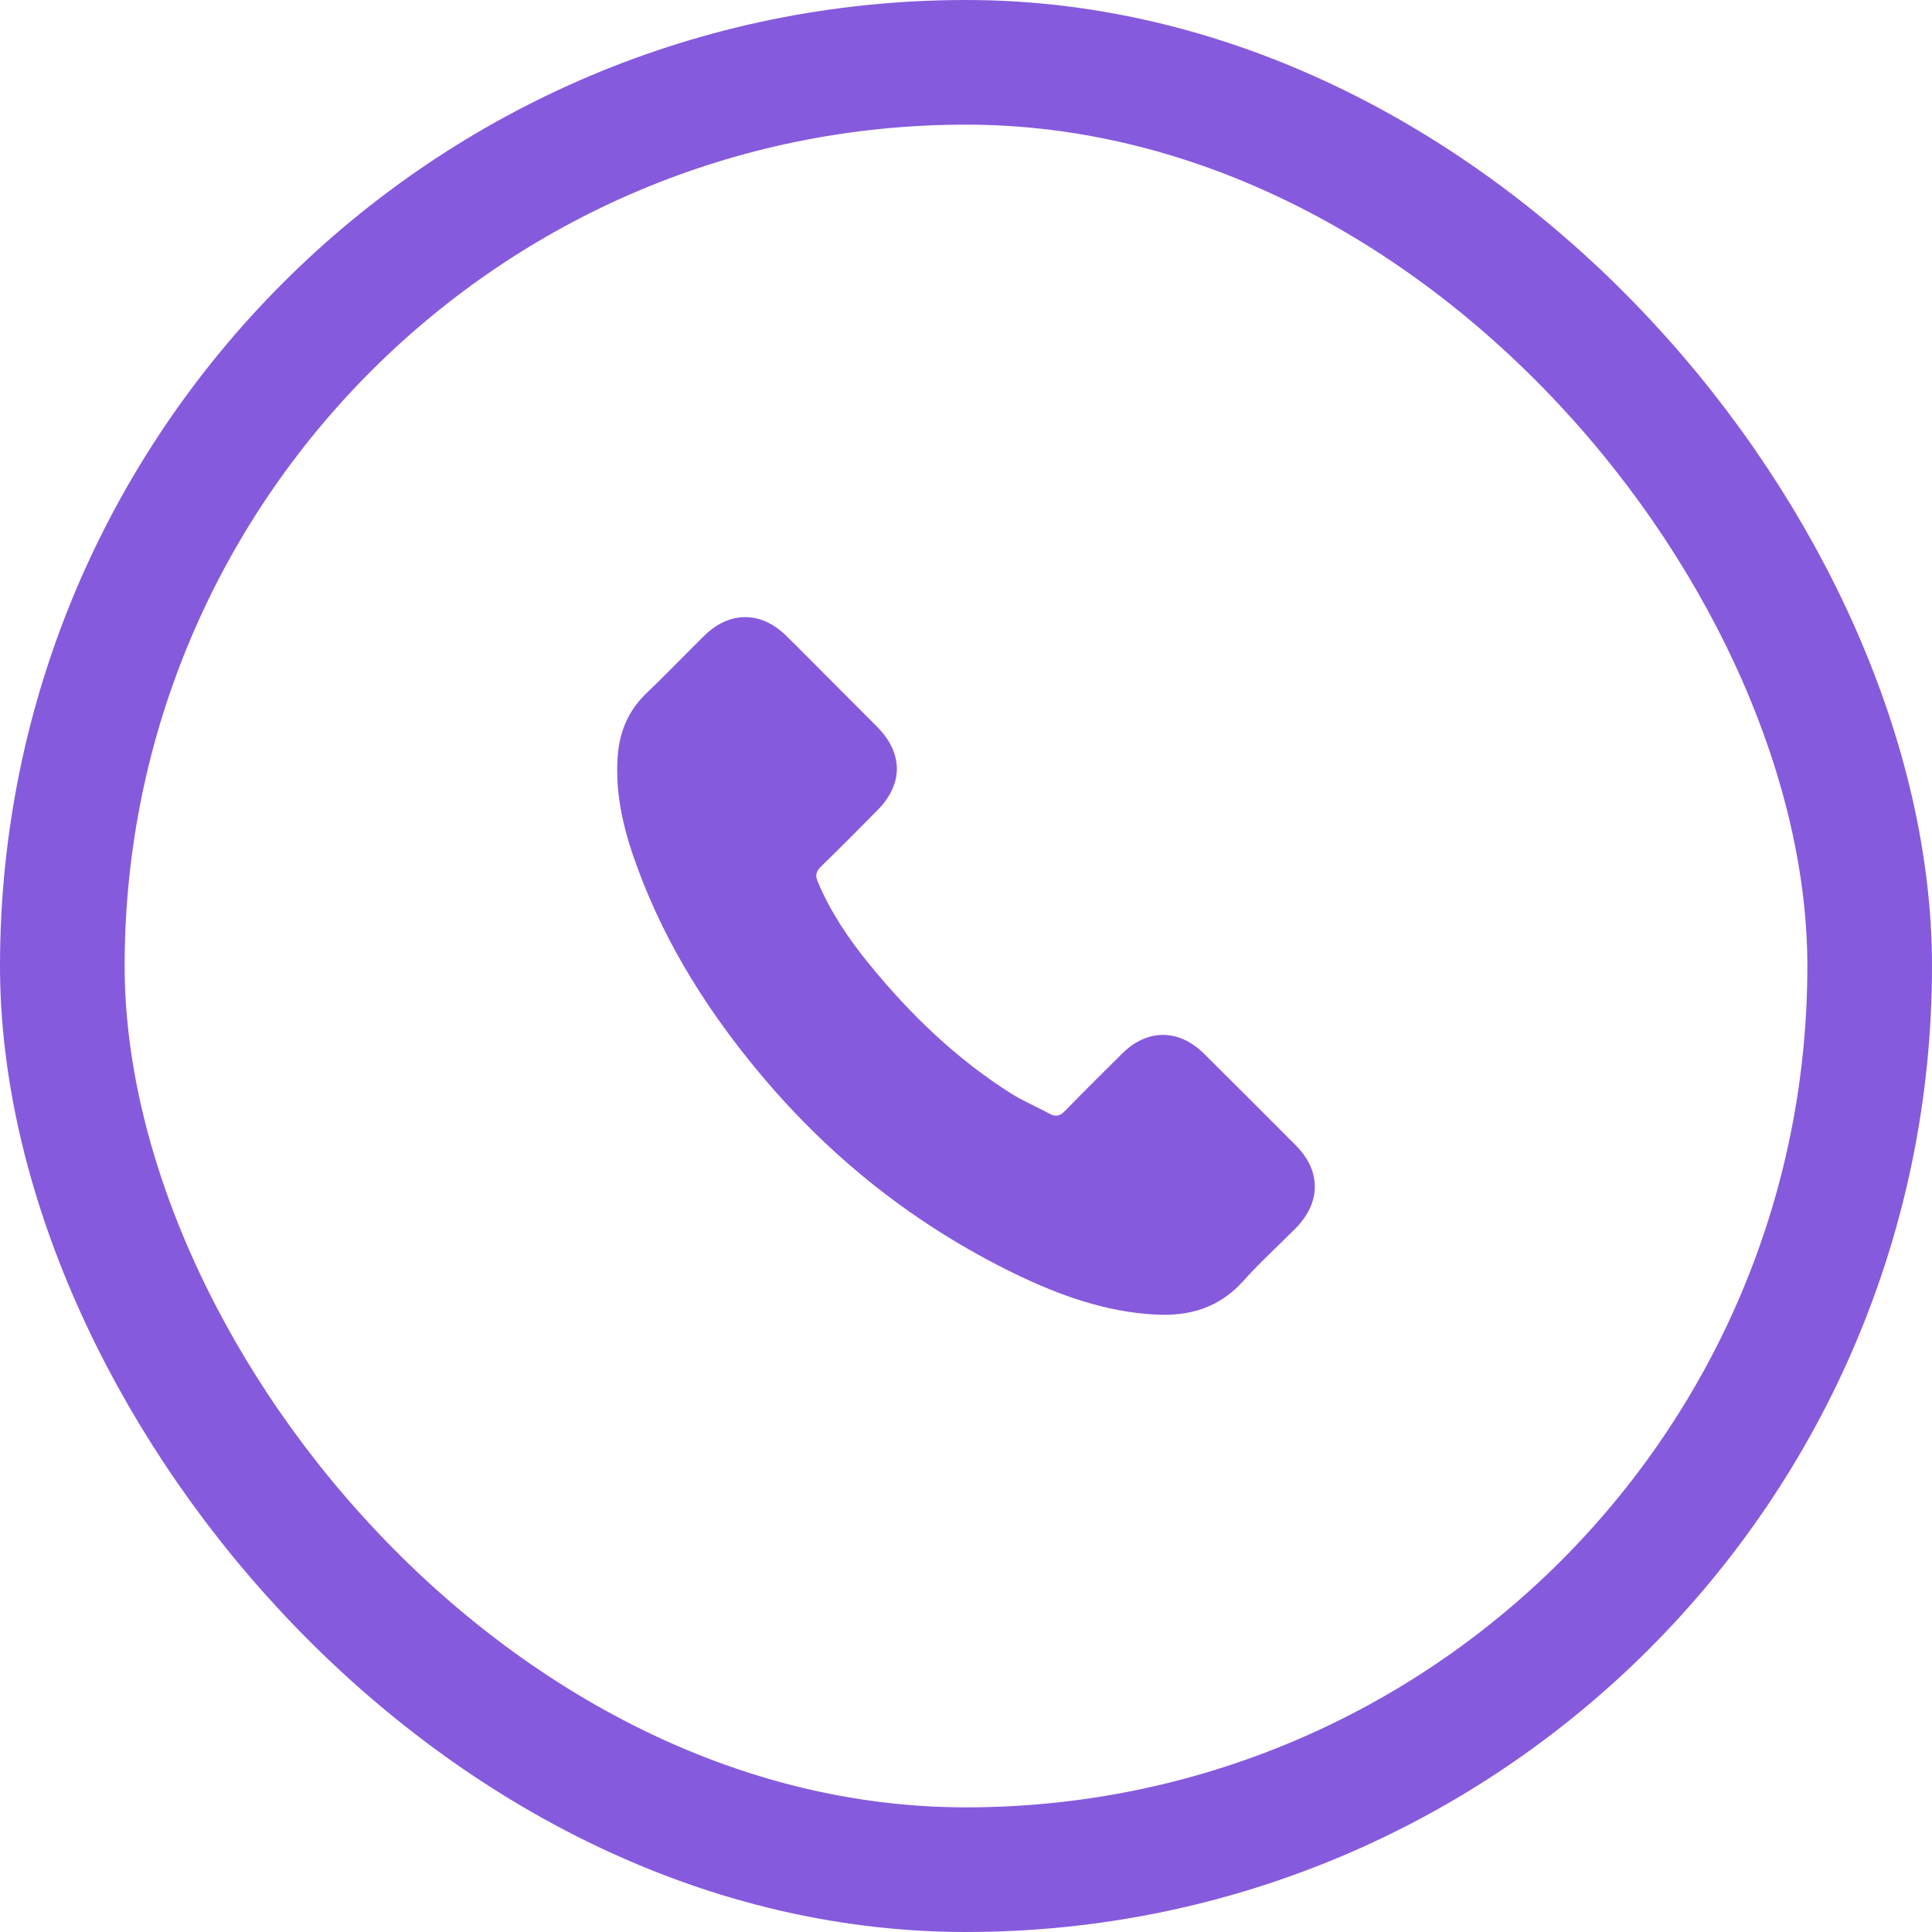
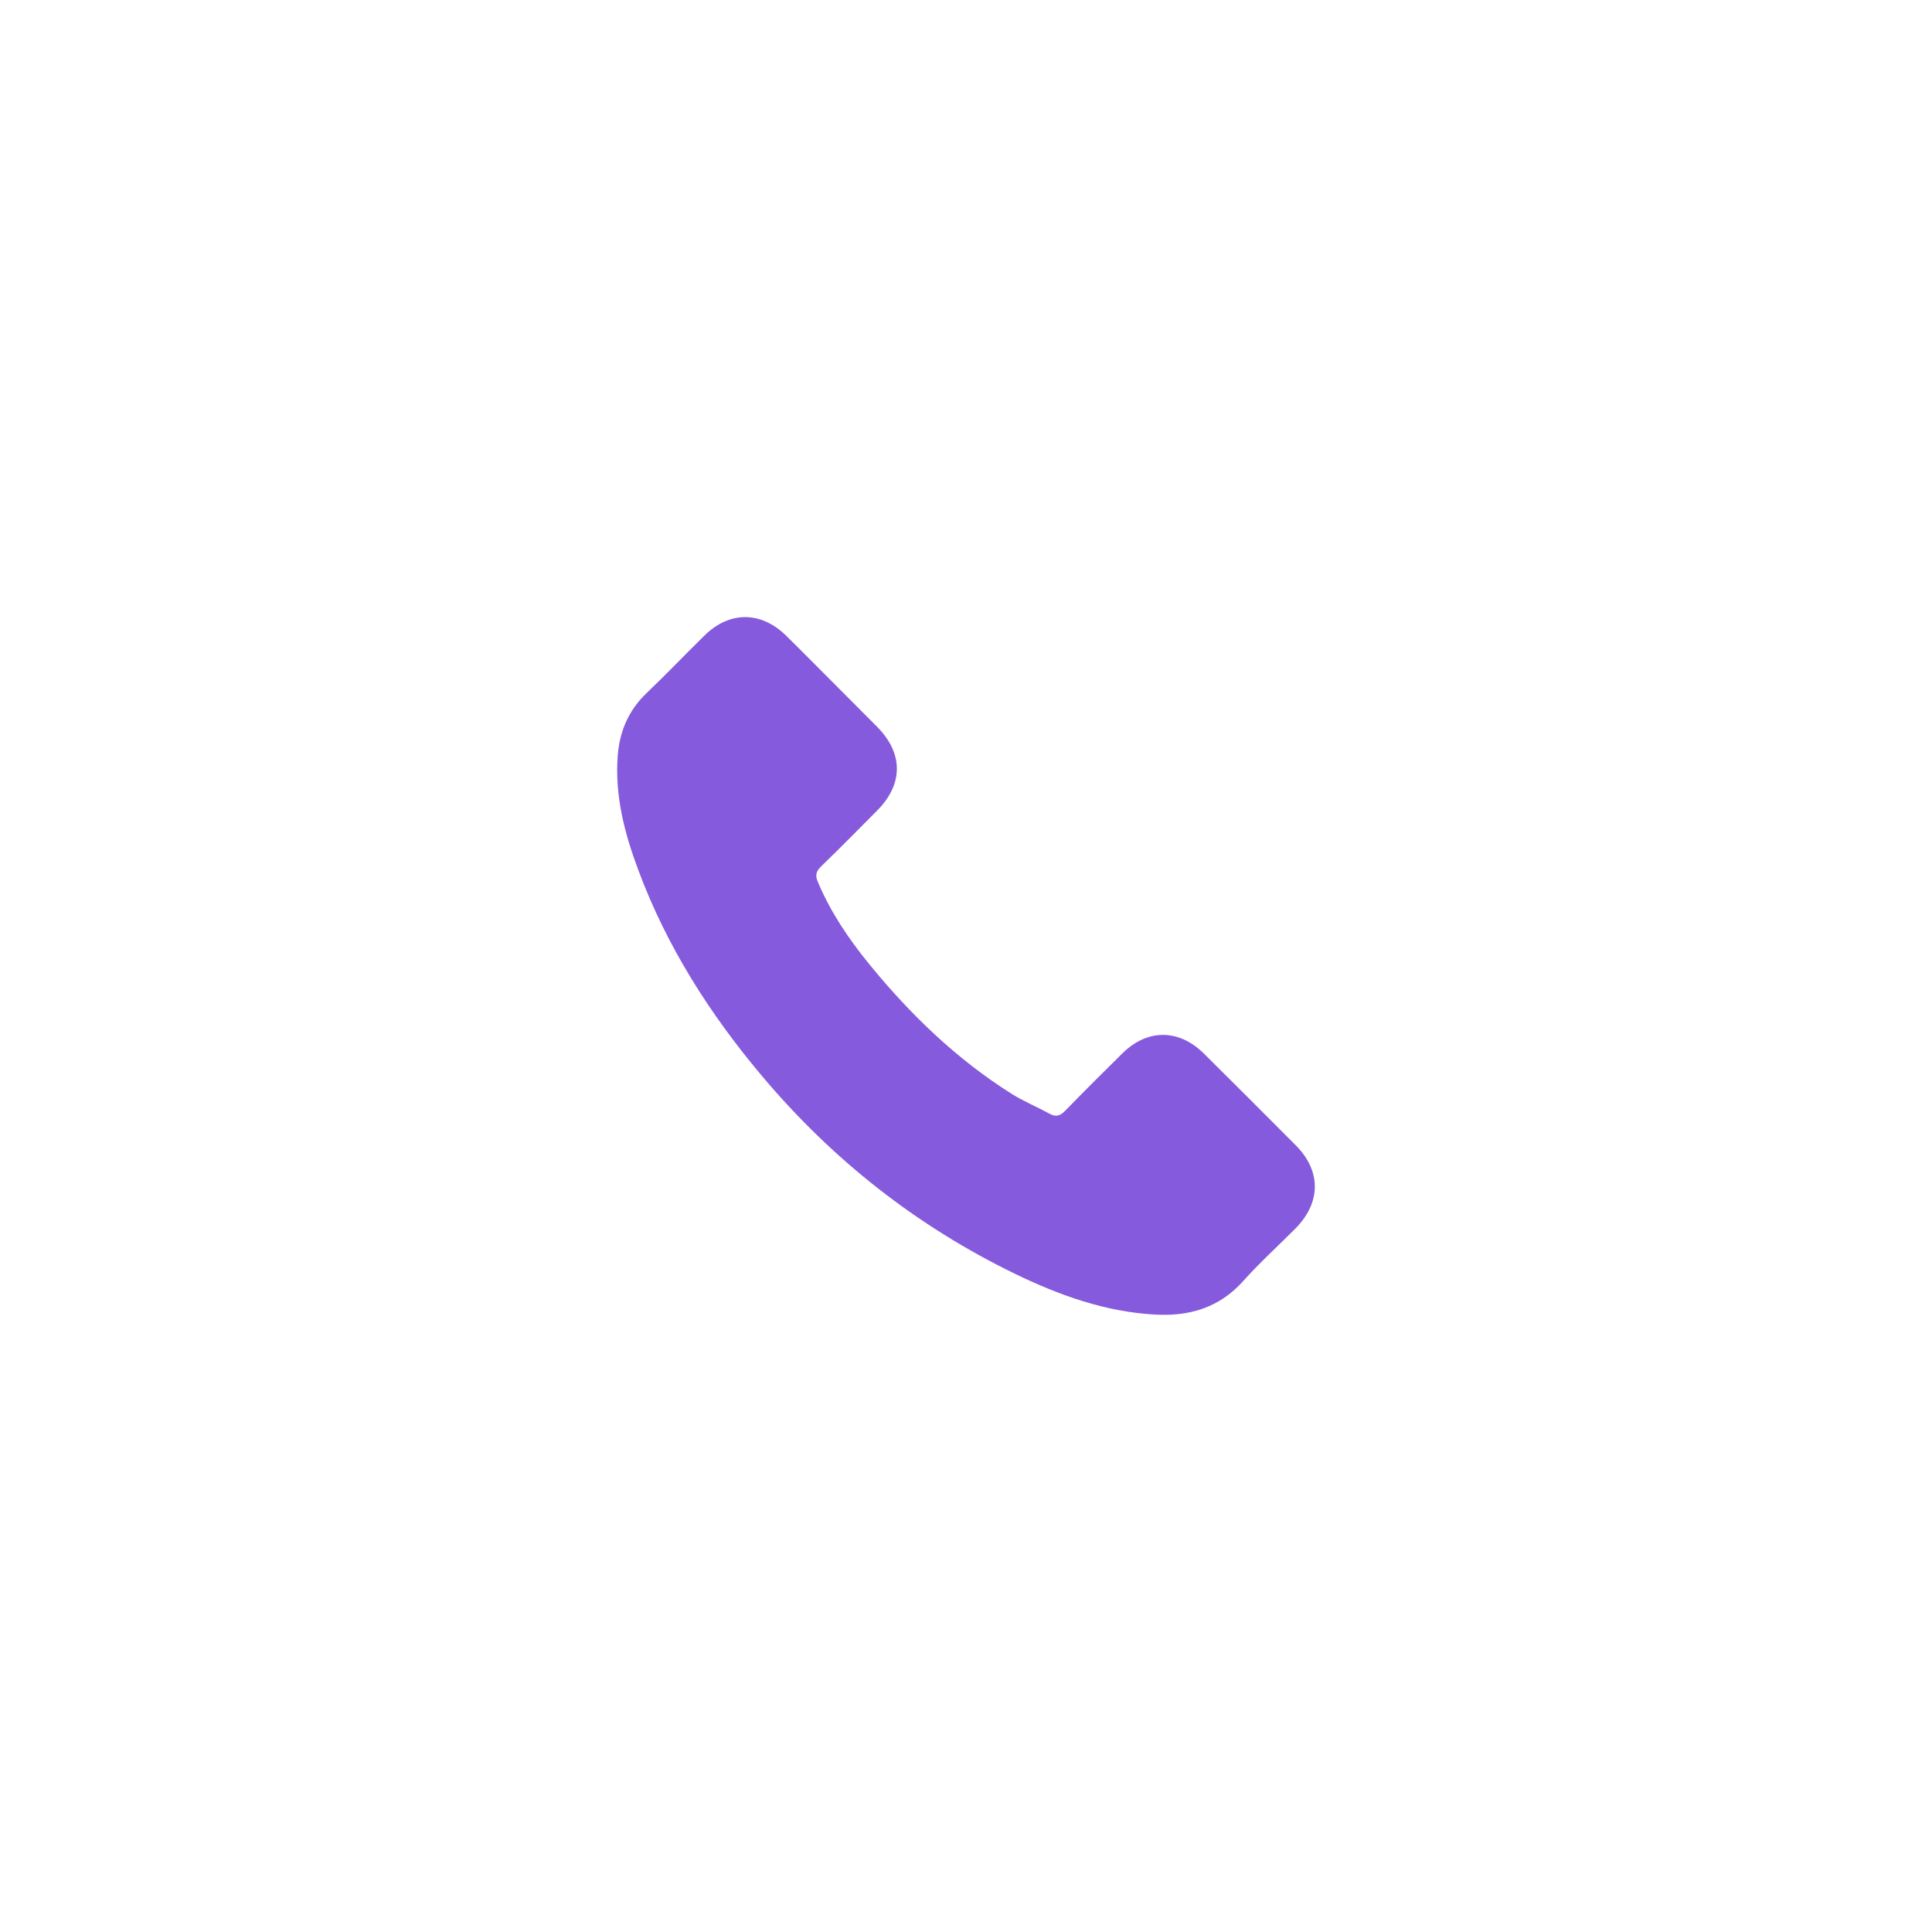
<svg xmlns="http://www.w3.org/2000/svg" width="31" height="31" viewBox="0 0 31 31" fill="none">
-   <rect x="1" y="1" width="29" height="29" rx="14.5" stroke="#865ADC" stroke-width="2" />
-   <path d="M19.317 16.905C18.913 16.506 18.408 16.506 18.006 16.905C17.699 17.209 17.392 17.513 17.091 17.823C17.009 17.908 16.939 17.926 16.838 17.869C16.64 17.761 16.429 17.673 16.238 17.555C15.349 16.995 14.604 16.276 13.945 15.467C13.617 15.065 13.326 14.635 13.123 14.151C13.081 14.053 13.089 13.988 13.169 13.908C13.476 13.612 13.774 13.308 14.076 13.004C14.496 12.581 14.496 12.087 14.073 11.661C13.834 11.419 13.594 11.182 13.354 10.94C13.107 10.693 12.862 10.443 12.612 10.198C12.208 9.803 11.703 9.803 11.301 10.2C10.991 10.504 10.695 10.816 10.381 11.115C10.089 11.391 9.943 11.728 9.912 12.123C9.863 12.764 10.02 13.37 10.242 13.96C10.695 15.181 11.386 16.266 12.223 17.261C13.354 18.606 14.705 19.67 16.284 20.438C16.996 20.783 17.733 21.049 18.534 21.093C19.085 21.124 19.565 20.984 19.949 20.554C20.212 20.26 20.508 19.992 20.786 19.712C21.199 19.294 21.201 18.789 20.791 18.377C20.302 17.884 19.81 17.395 19.317 16.905Z" fill="#865ADC" />
+   <path d="M19.317 16.905C18.913 16.506 18.408 16.506 18.006 16.905C17.699 17.209 17.392 17.513 17.091 17.823C17.009 17.908 16.939 17.926 16.838 17.869C16.64 17.761 16.429 17.673 16.238 17.555C15.349 16.995 14.604 16.276 13.945 15.467C13.617 15.065 13.326 14.635 13.123 14.151C13.081 14.053 13.089 13.988 13.169 13.908C13.476 13.612 13.774 13.308 14.076 13.004C14.496 12.581 14.496 12.087 14.073 11.661C13.107 10.693 12.862 10.443 12.612 10.198C12.208 9.803 11.703 9.803 11.301 10.2C10.991 10.504 10.695 10.816 10.381 11.115C10.089 11.391 9.943 11.728 9.912 12.123C9.863 12.764 10.02 13.37 10.242 13.96C10.695 15.181 11.386 16.266 12.223 17.261C13.354 18.606 14.705 19.67 16.284 20.438C16.996 20.783 17.733 21.049 18.534 21.093C19.085 21.124 19.565 20.984 19.949 20.554C20.212 20.26 20.508 19.992 20.786 19.712C21.199 19.294 21.201 18.789 20.791 18.377C20.302 17.884 19.81 17.395 19.317 16.905Z" fill="#865ADC" />
</svg>